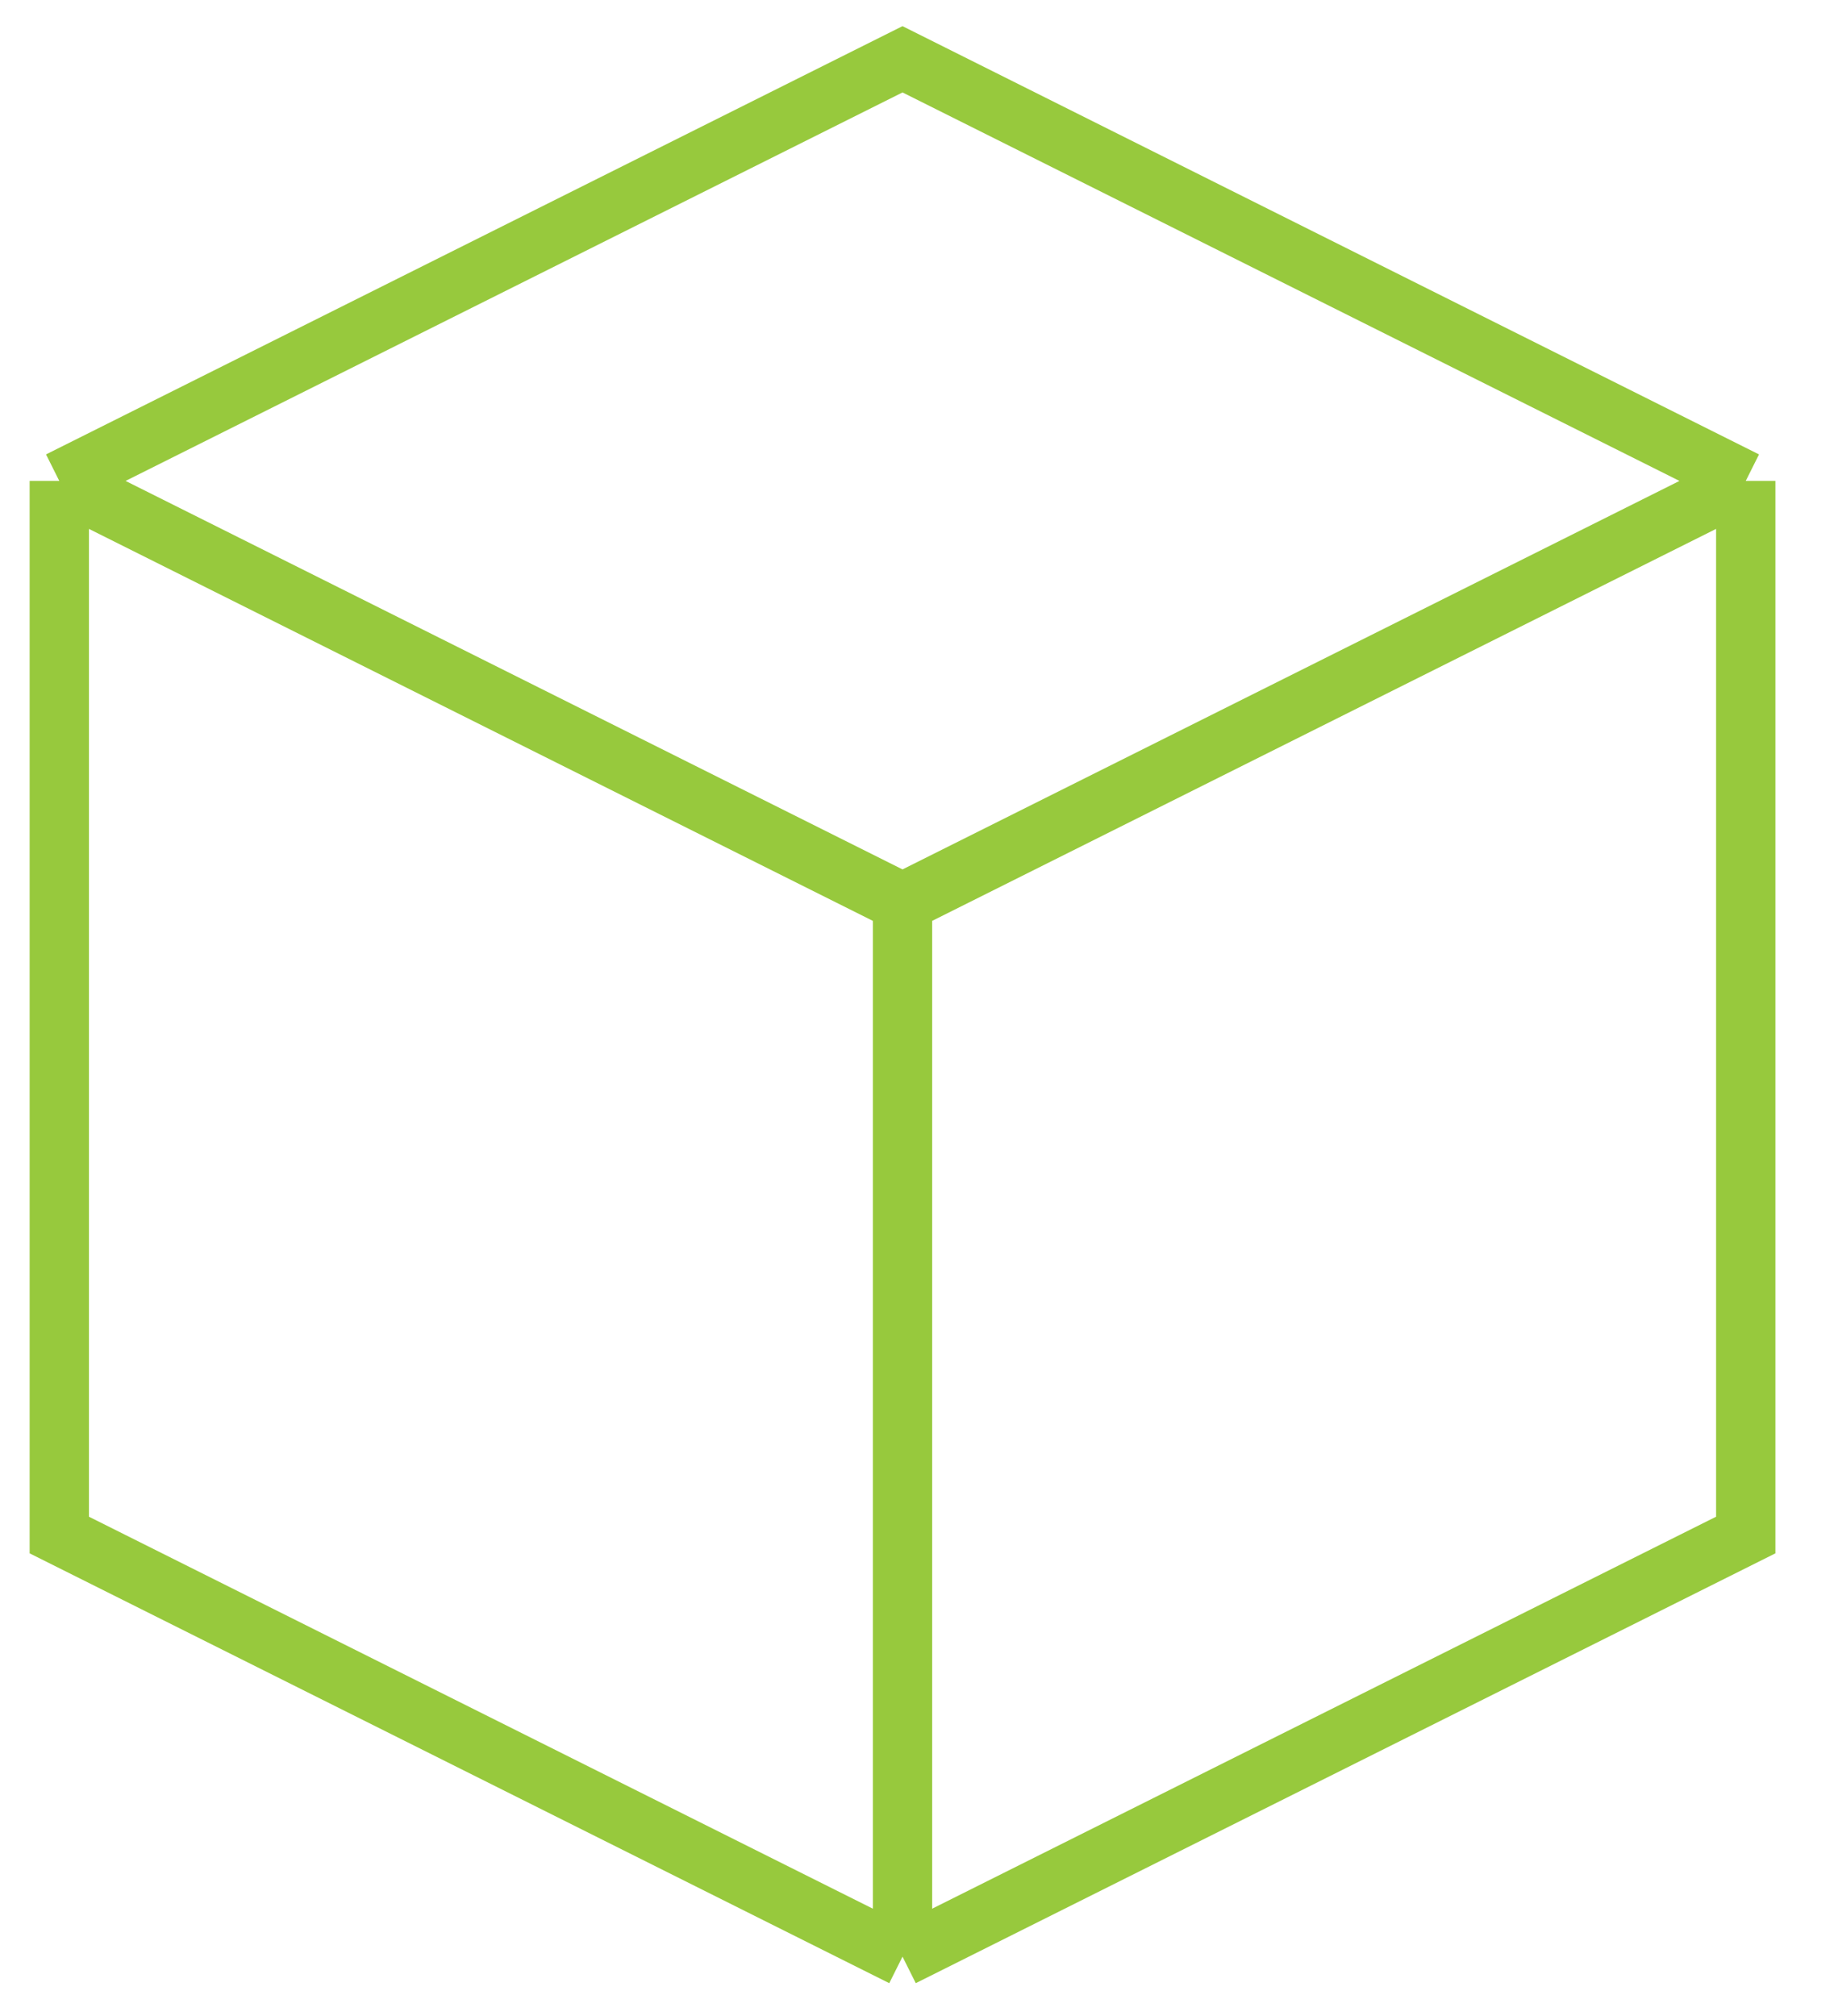
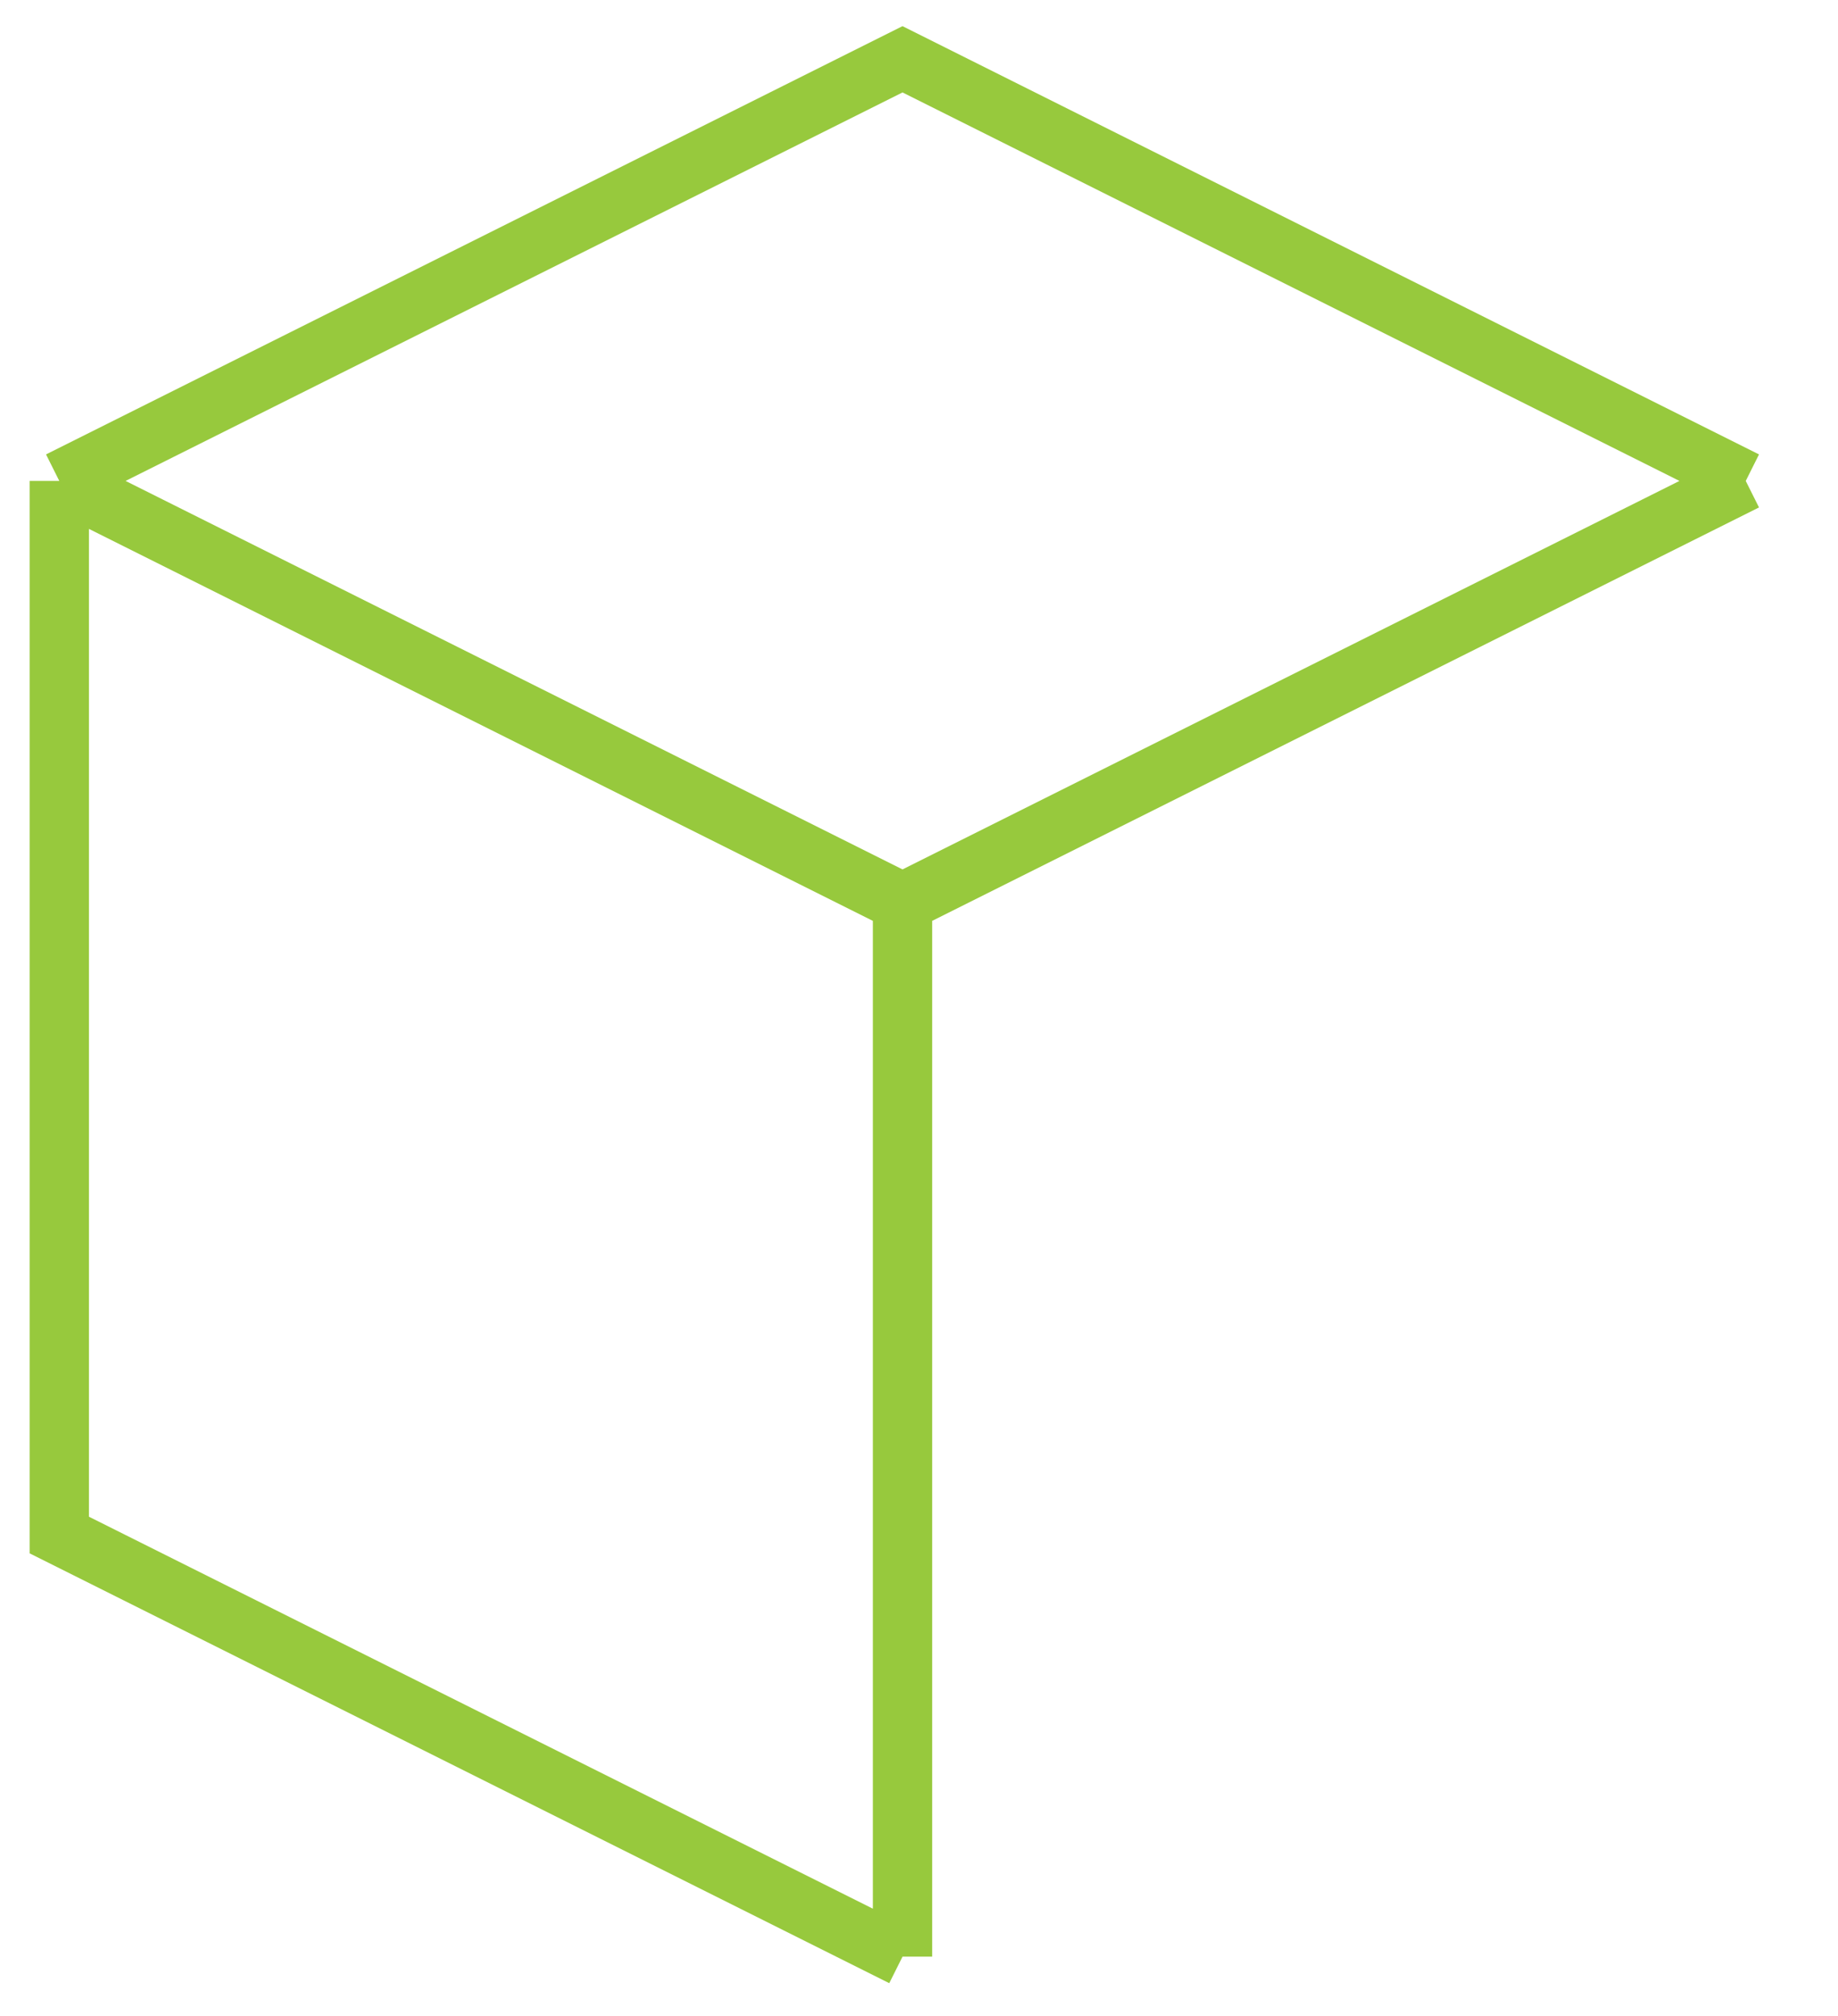
<svg xmlns="http://www.w3.org/2000/svg" width="31" height="34" viewBox="0 0 31 34" fill="none">
-   <path d="M29.444 8.111L15.222 1L1 8.111M29.444 8.111L15.222 15.222M29.444 8.111V25.889L15.222 33M1 8.111L15.222 15.222M1 8.111V25.889L15.222 33M15.222 15.222V33" stroke="#97C93D" strokeWidth="2" strokeLinecap="round" strokeLinejoin="round" />
+   <path d="M29.444 8.111L15.222 1L1 8.111M29.444 8.111L15.222 15.222V25.889L15.222 33M1 8.111L15.222 15.222M1 8.111V25.889L15.222 33M15.222 15.222V33" stroke="#97C93D" strokeWidth="2" strokeLinecap="round" strokeLinejoin="round" />
</svg>